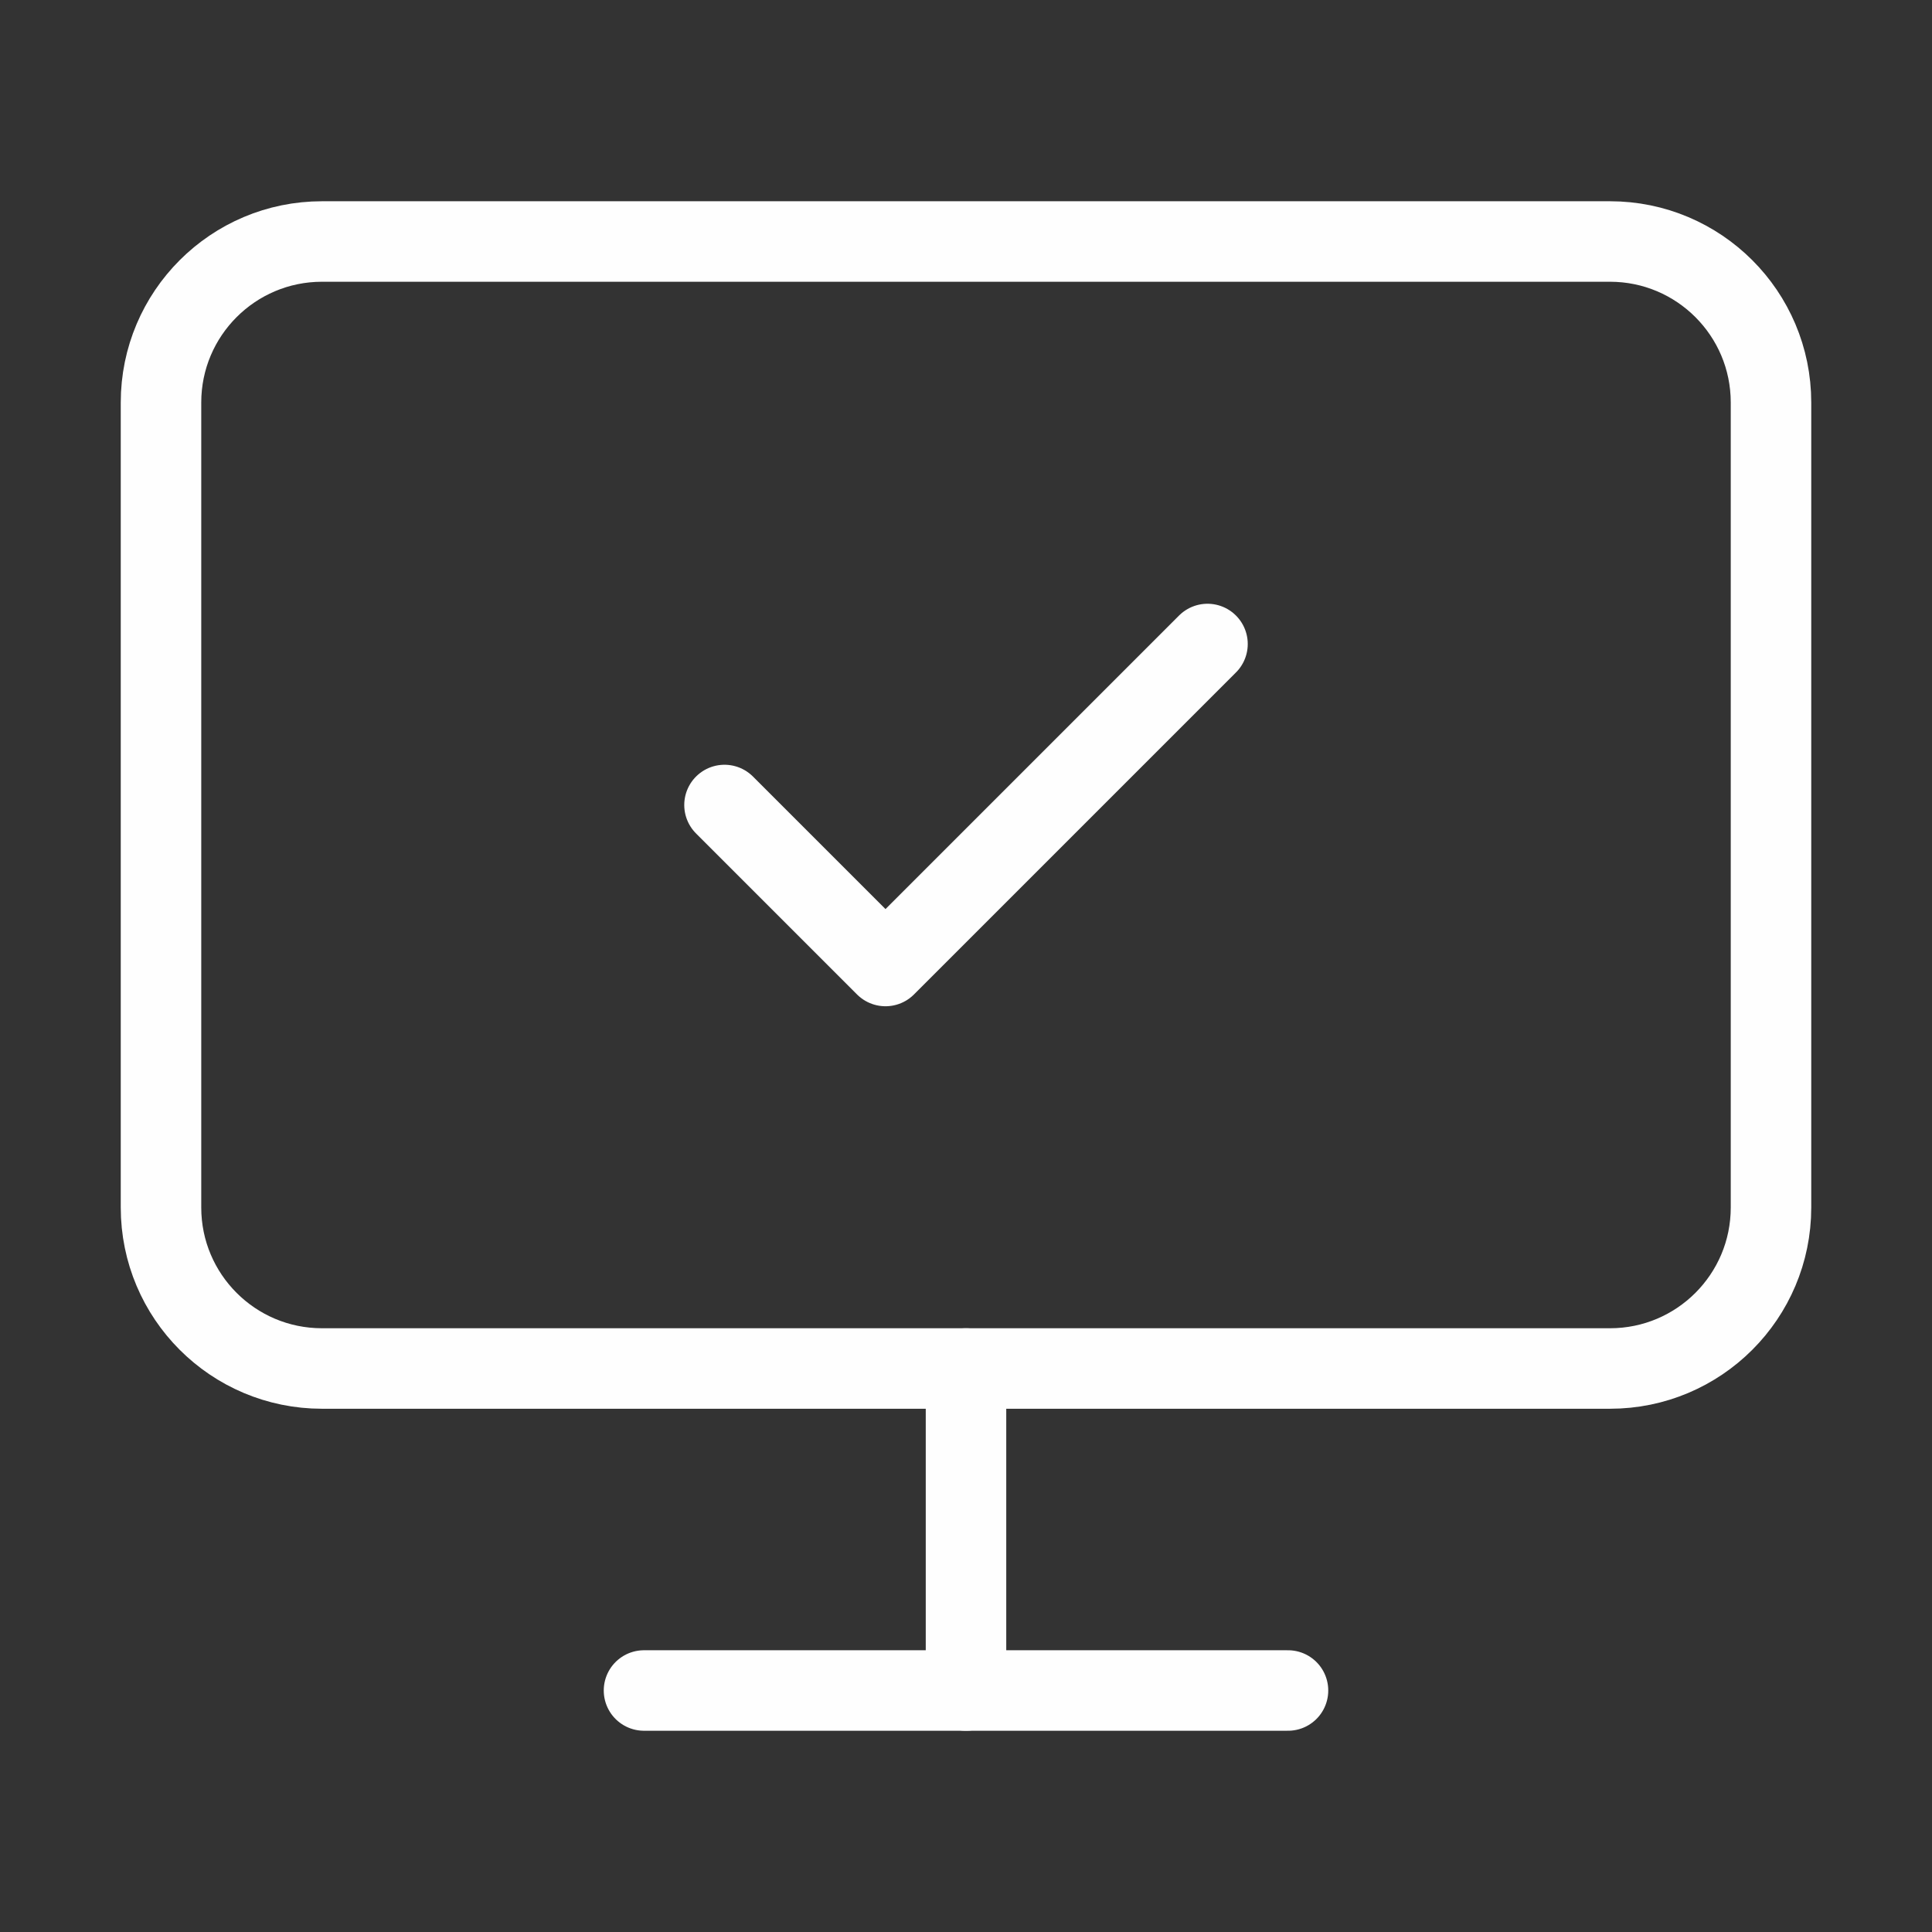
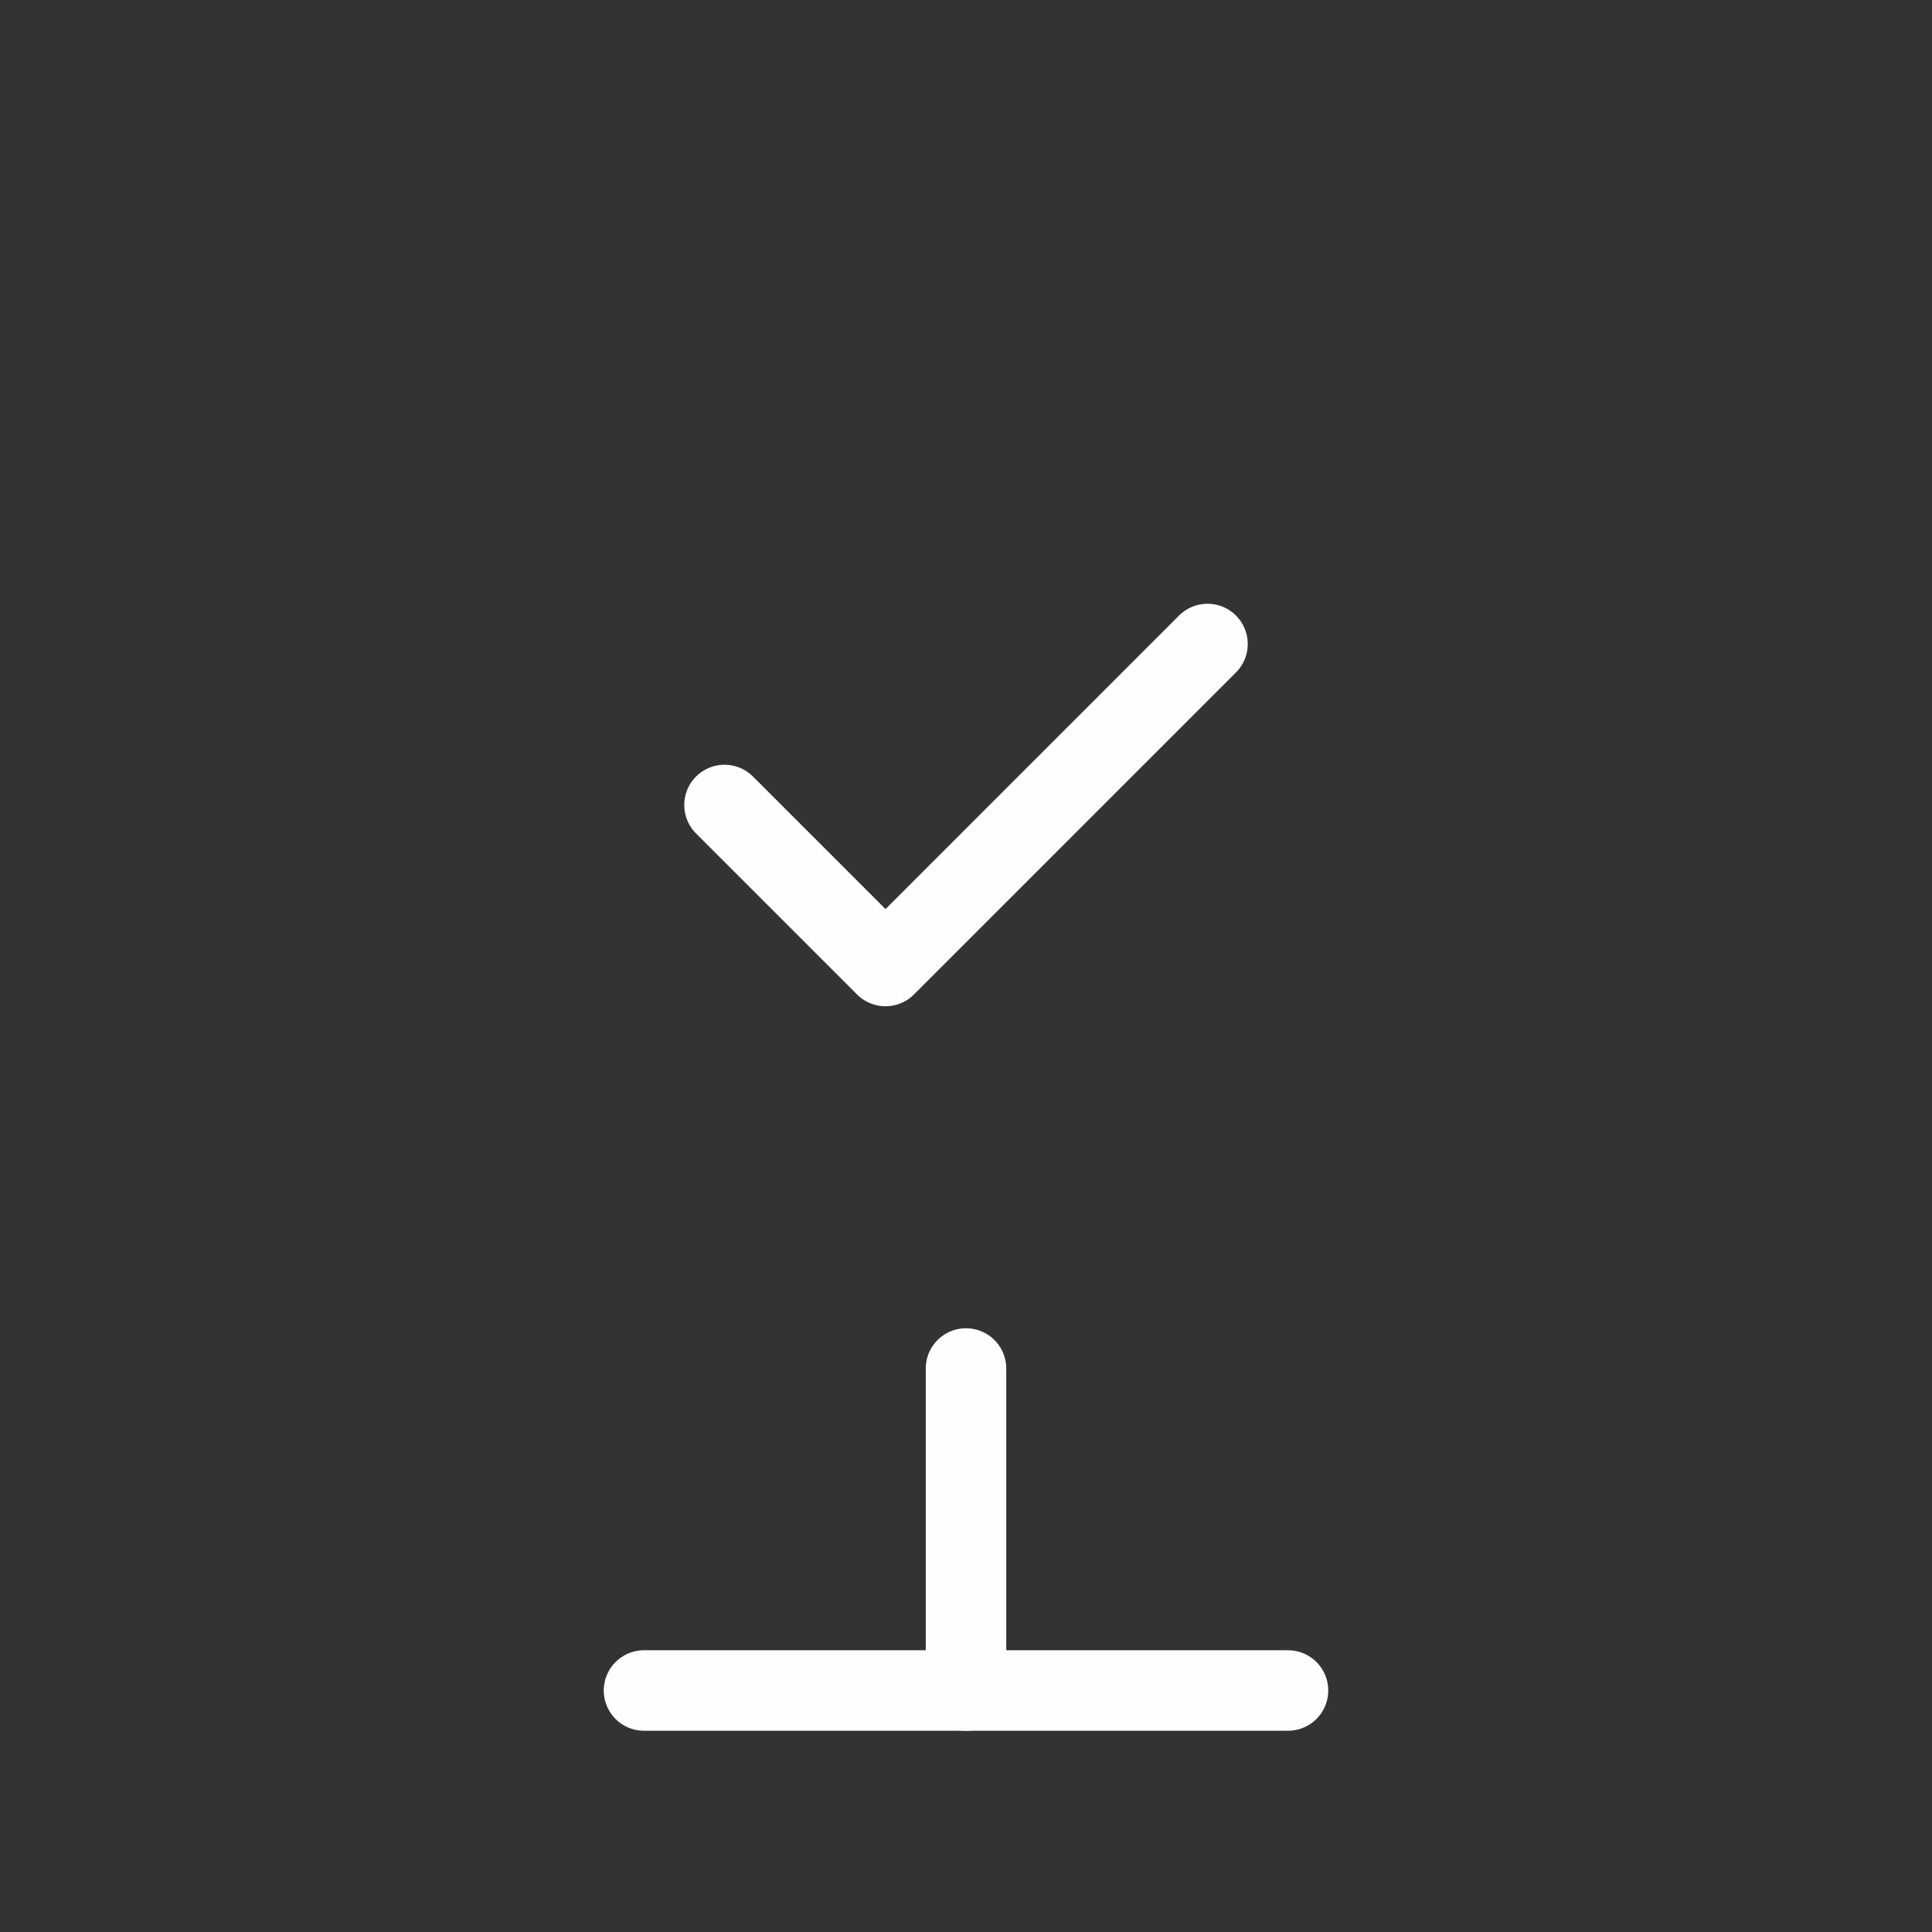
<svg xmlns="http://www.w3.org/2000/svg" width="48" height="48" viewBox="0 0 48 48" fill="none">
  <rect x="0" y="0" width="48" height="48" fill="#333333" stroke="none" />
  <path d="M18 20L22 24L30 16" stroke="#FEFEFE" stroke-width="2" stroke-linecap="round" stroke-linejoin="round" />
-   <path d="M40 6H8C5.791 6 4 7.791 4 10V30C4 32.209 5.791 34 8 34H40C42.209 34 44 32.209 44 30V10C44 7.791 42.209 6 40 6Z" stroke="#FEFEFE" stroke-width="2" stroke-linecap="round" stroke-linejoin="round" />
  <path d="M24 34V42" stroke="#FEFEFE" stroke-width="2" stroke-linecap="round" stroke-linejoin="round" />
  <path d="M16 42H32" stroke="#FEFEFE" stroke-width="2" stroke-linecap="round" stroke-linejoin="round" />
</svg>